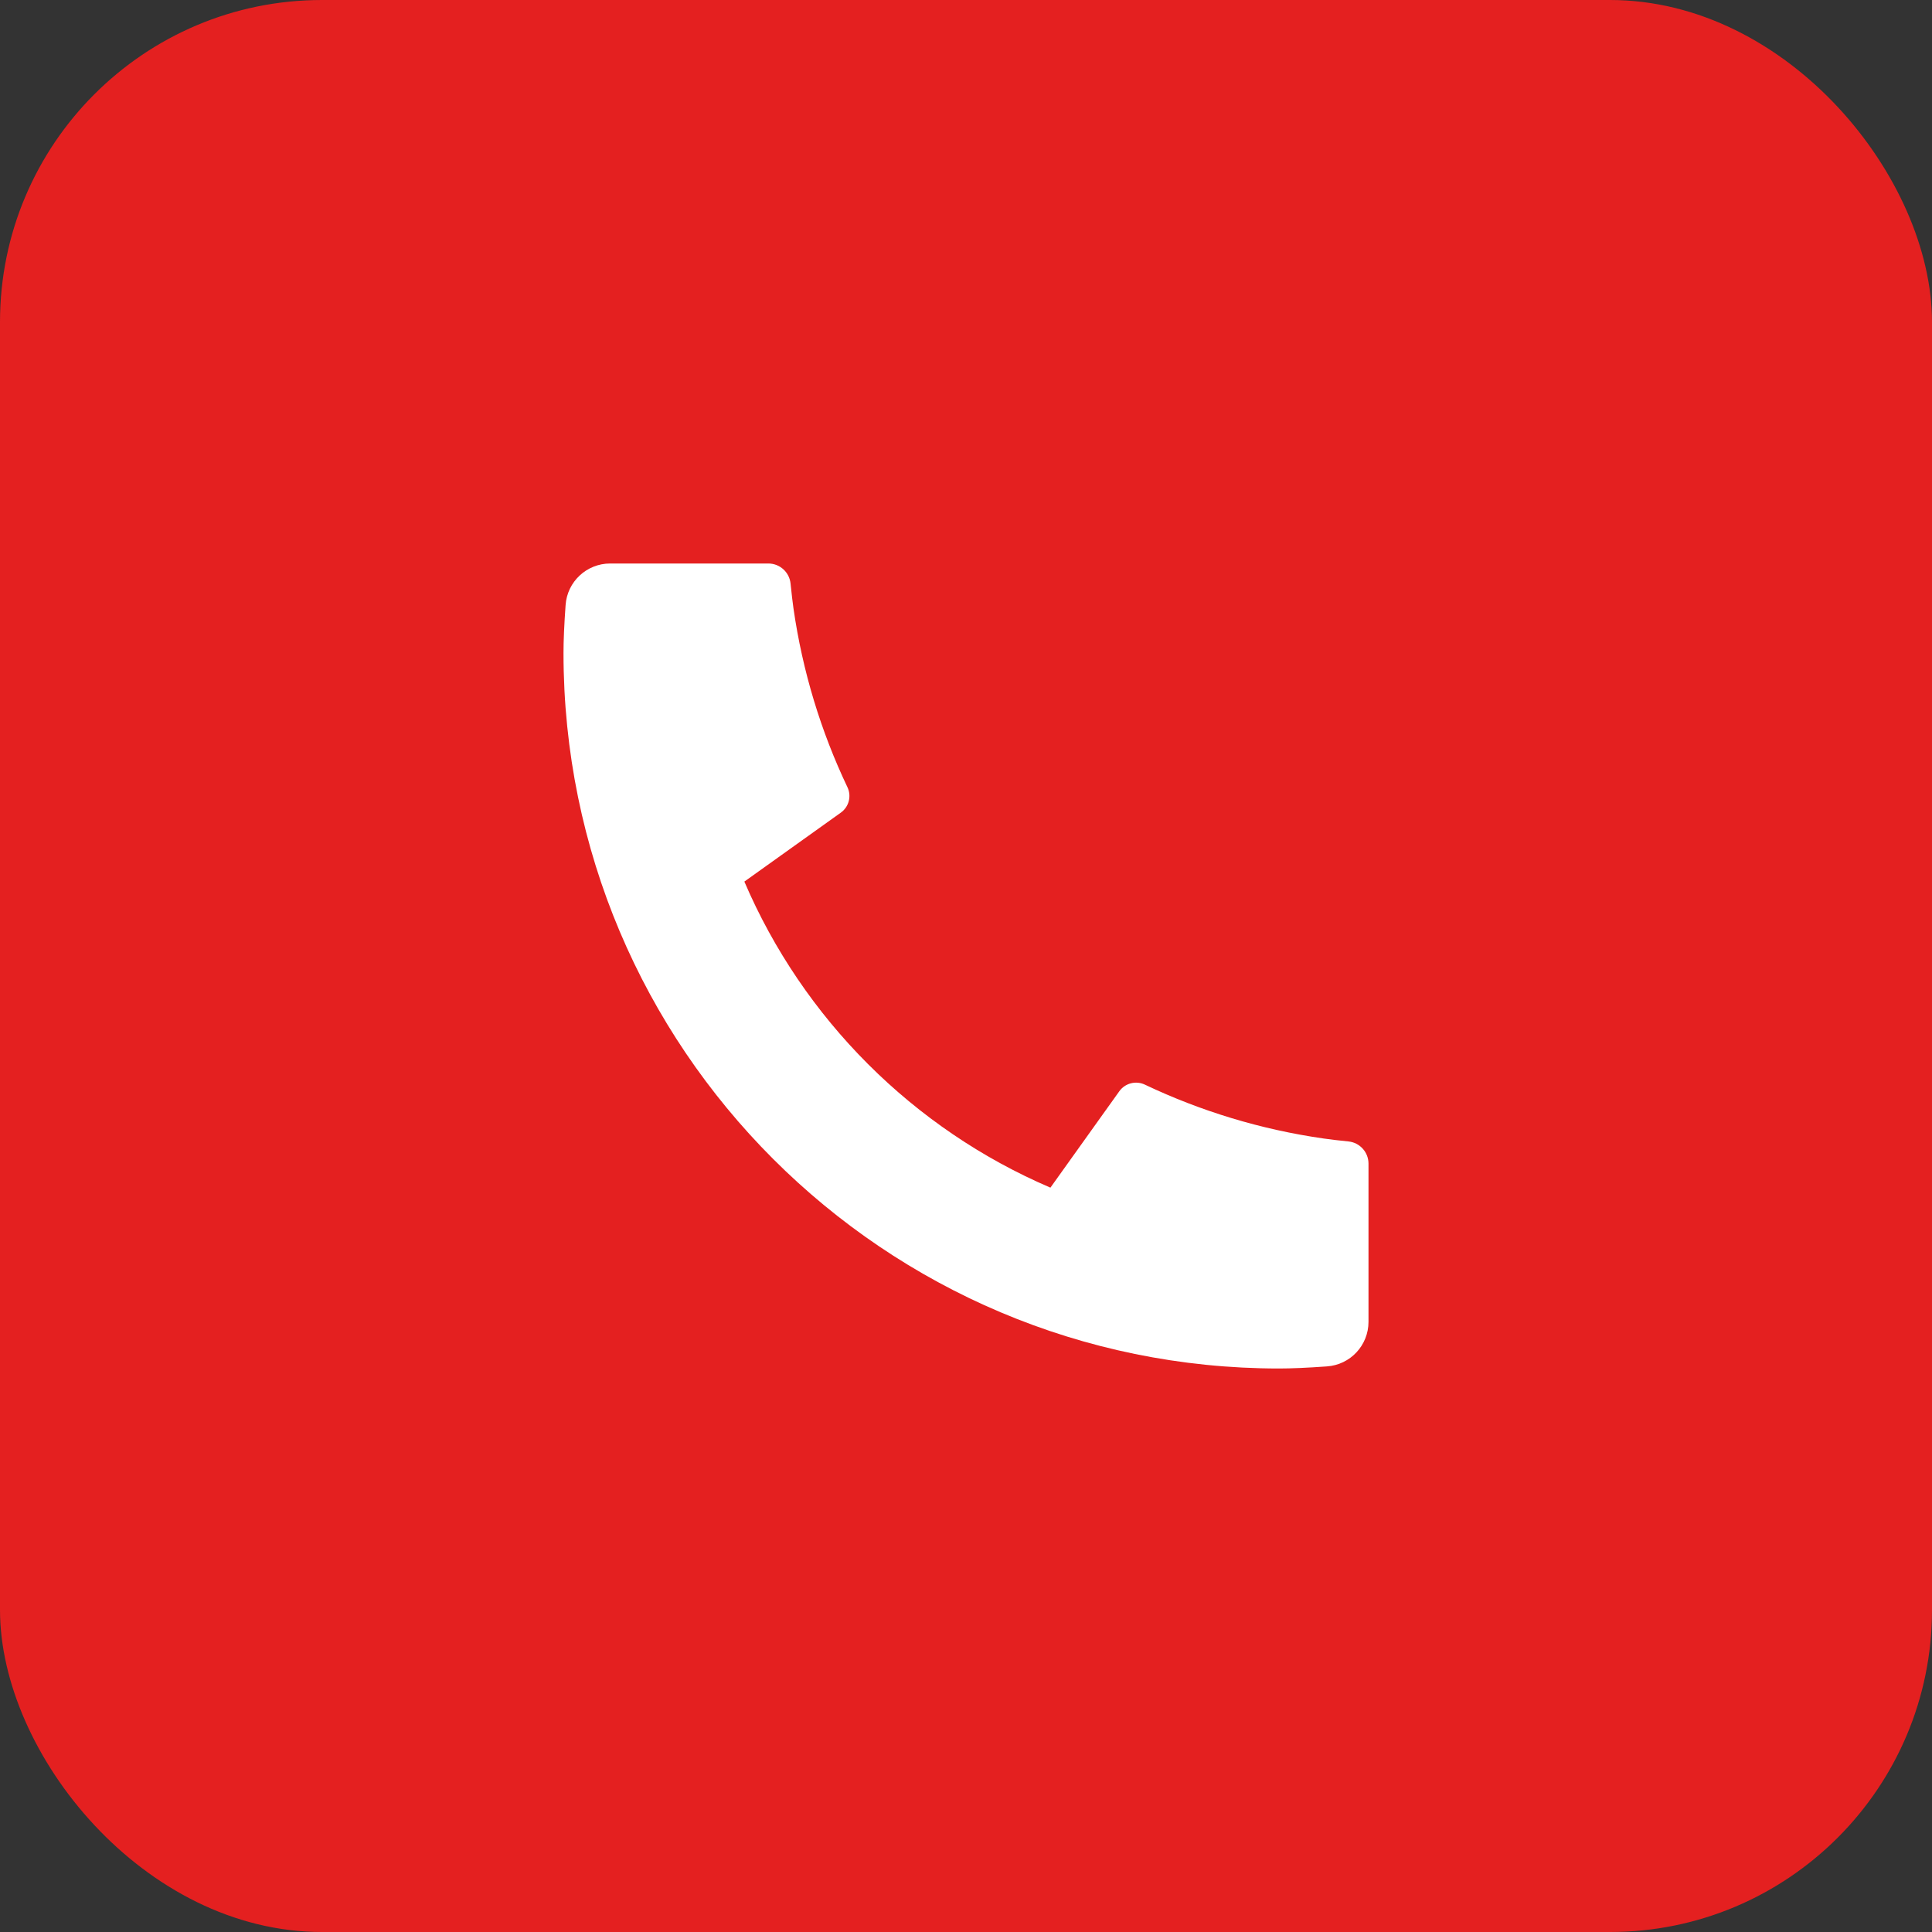
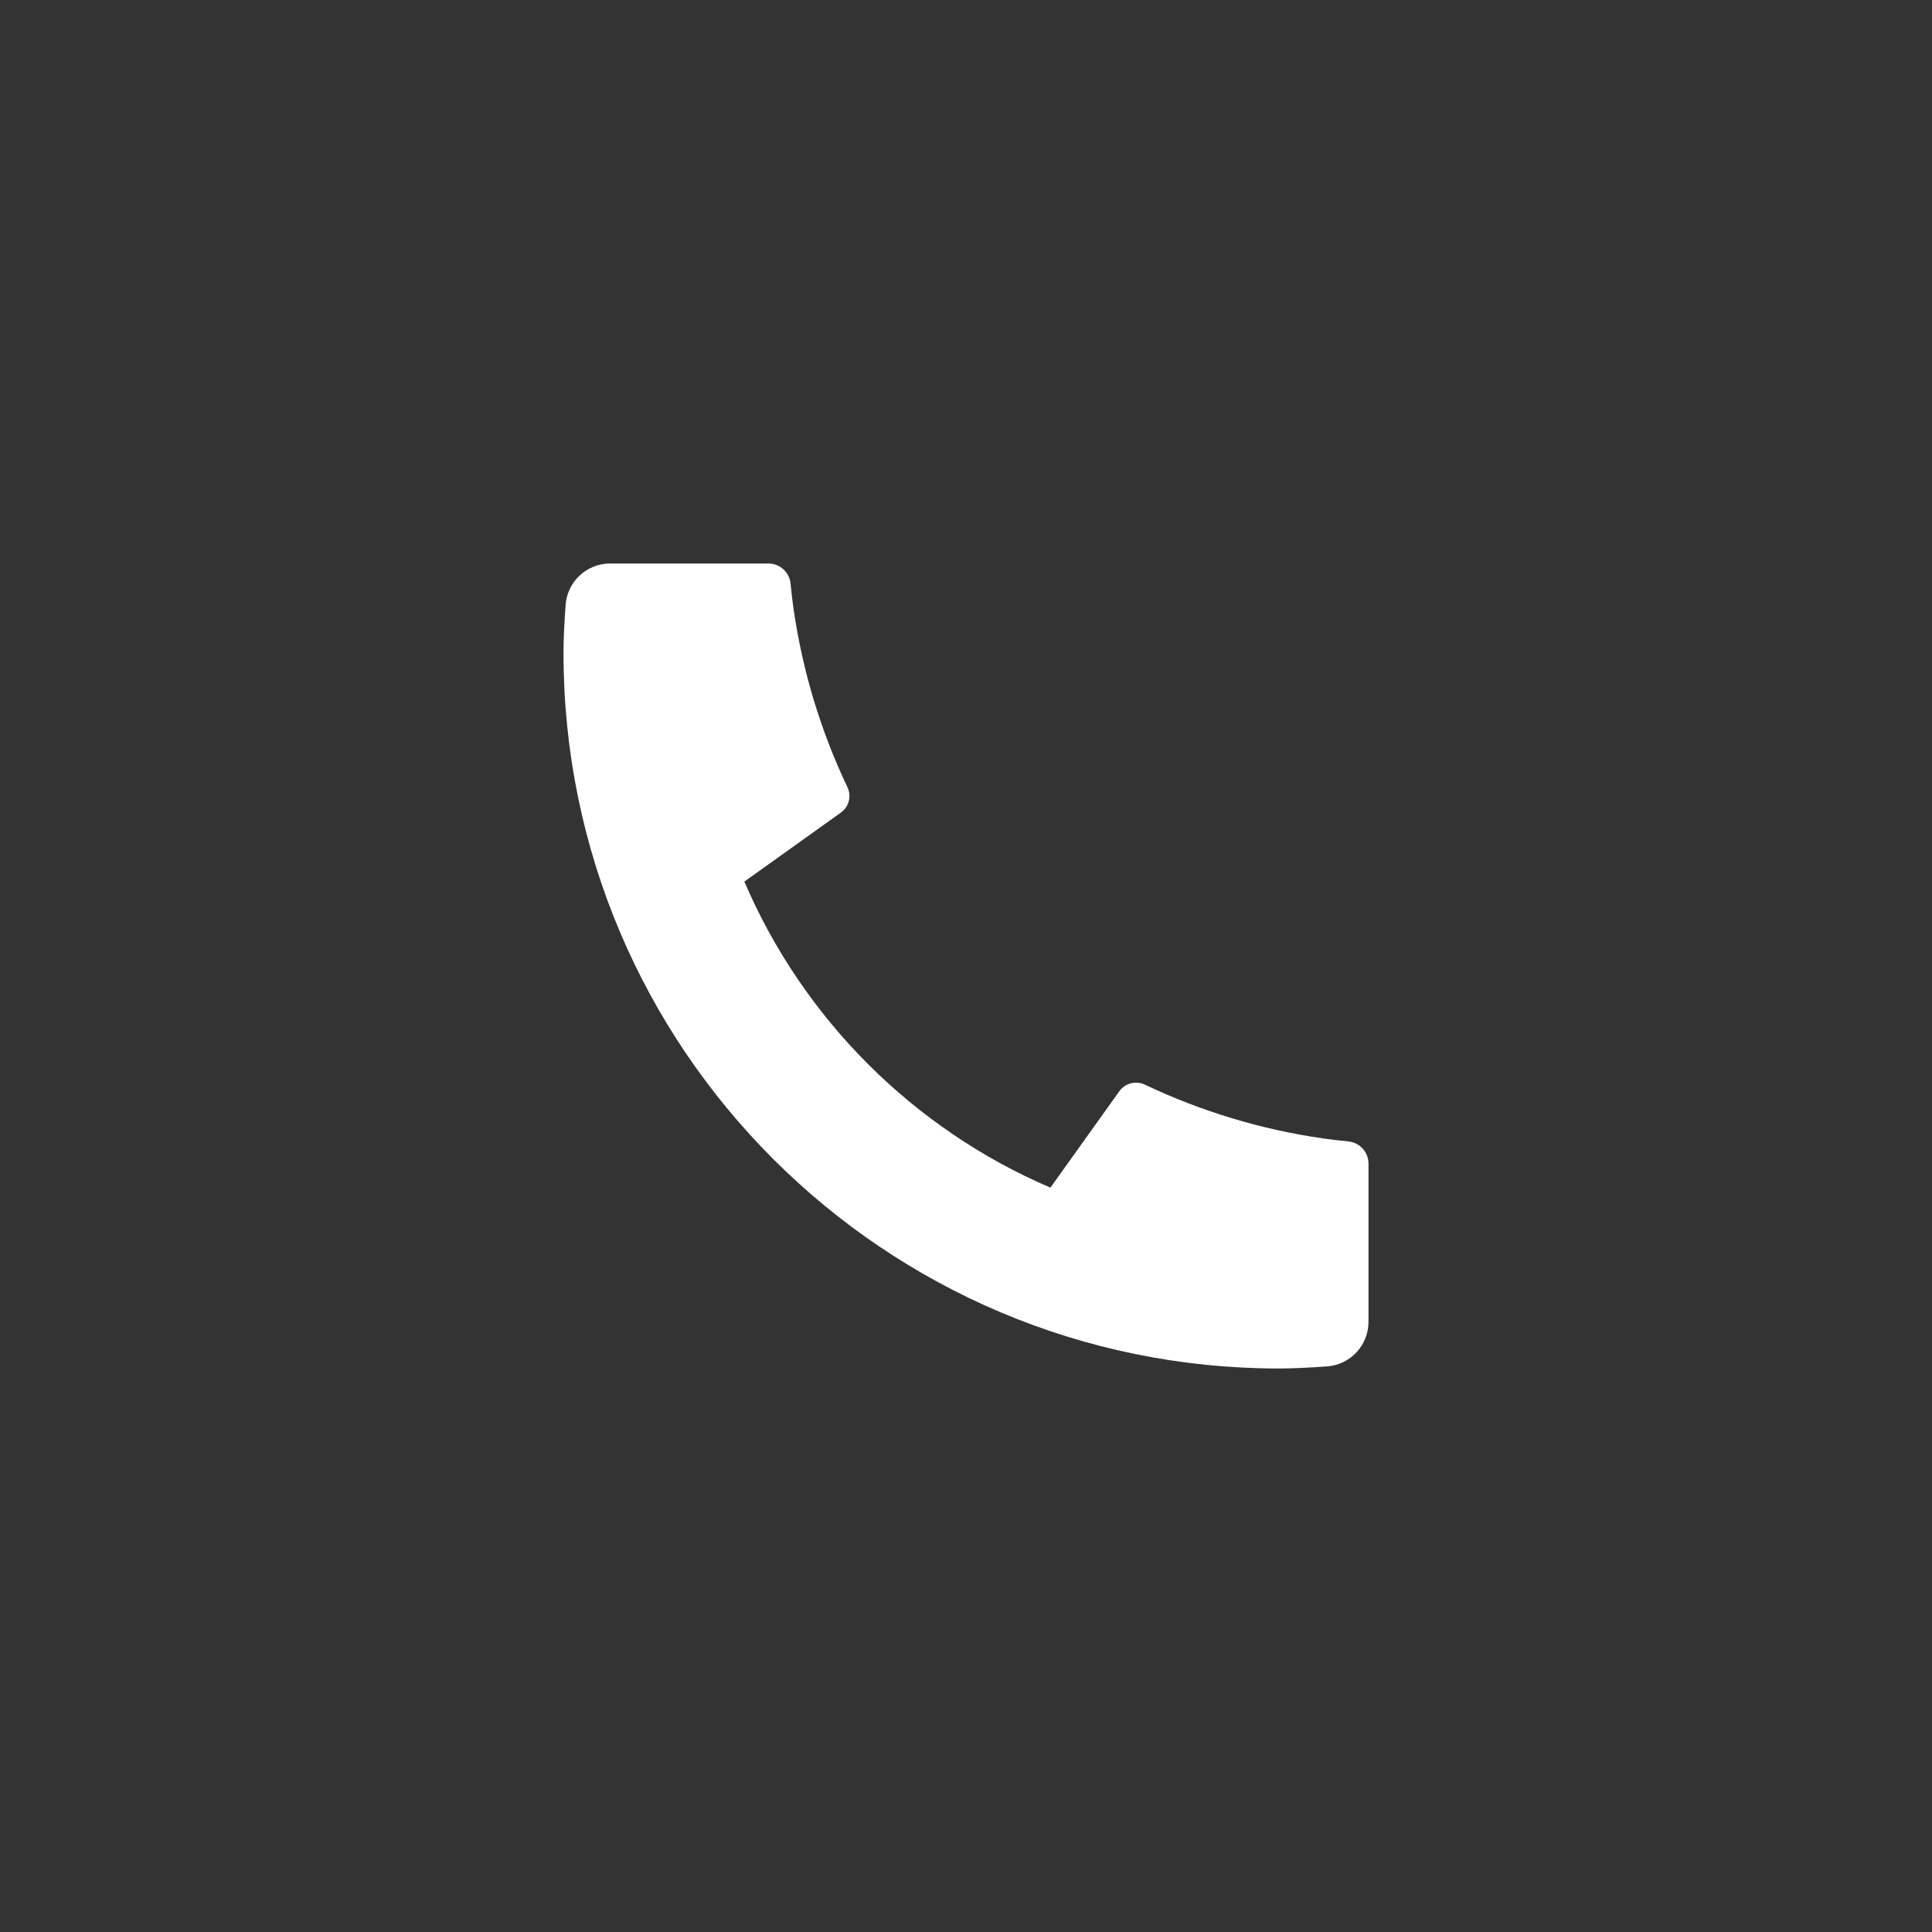
<svg xmlns="http://www.w3.org/2000/svg" width="36" height="36" viewBox="0 0 36 36" fill="none">
  <rect x="0" y="0" width="36" height="36" fill="#333333" stroke="none" />
-   <rect width="36" height="36" rx="6" fill="#E42020" />
  <path d="M25.5 21.683V24.63C25.5 25.068 25.162 25.431 24.725 25.461C24.361 25.487 24.064 25.5 23.833 25.5C16.47 25.5 10.5 19.53 10.5 12.167C10.5 11.936 10.513 11.639 10.539 11.275C10.569 10.838 10.932 10.5 11.37 10.5H14.317C14.531 10.5 14.71 10.662 14.731 10.875C14.751 11.066 14.768 11.219 14.785 11.335C14.954 12.512 15.298 13.633 15.791 14.669C15.87 14.835 15.818 15.035 15.668 15.142L13.87 16.427C14.965 18.984 17.016 21.035 19.573 22.13L20.856 20.335C20.964 20.183 21.166 20.131 21.334 20.211C22.37 20.703 23.491 21.047 24.668 21.215C24.783 21.232 24.935 21.25 25.125 21.269C25.338 21.29 25.5 21.469 25.5 21.683Z" fill="white" />
</svg>